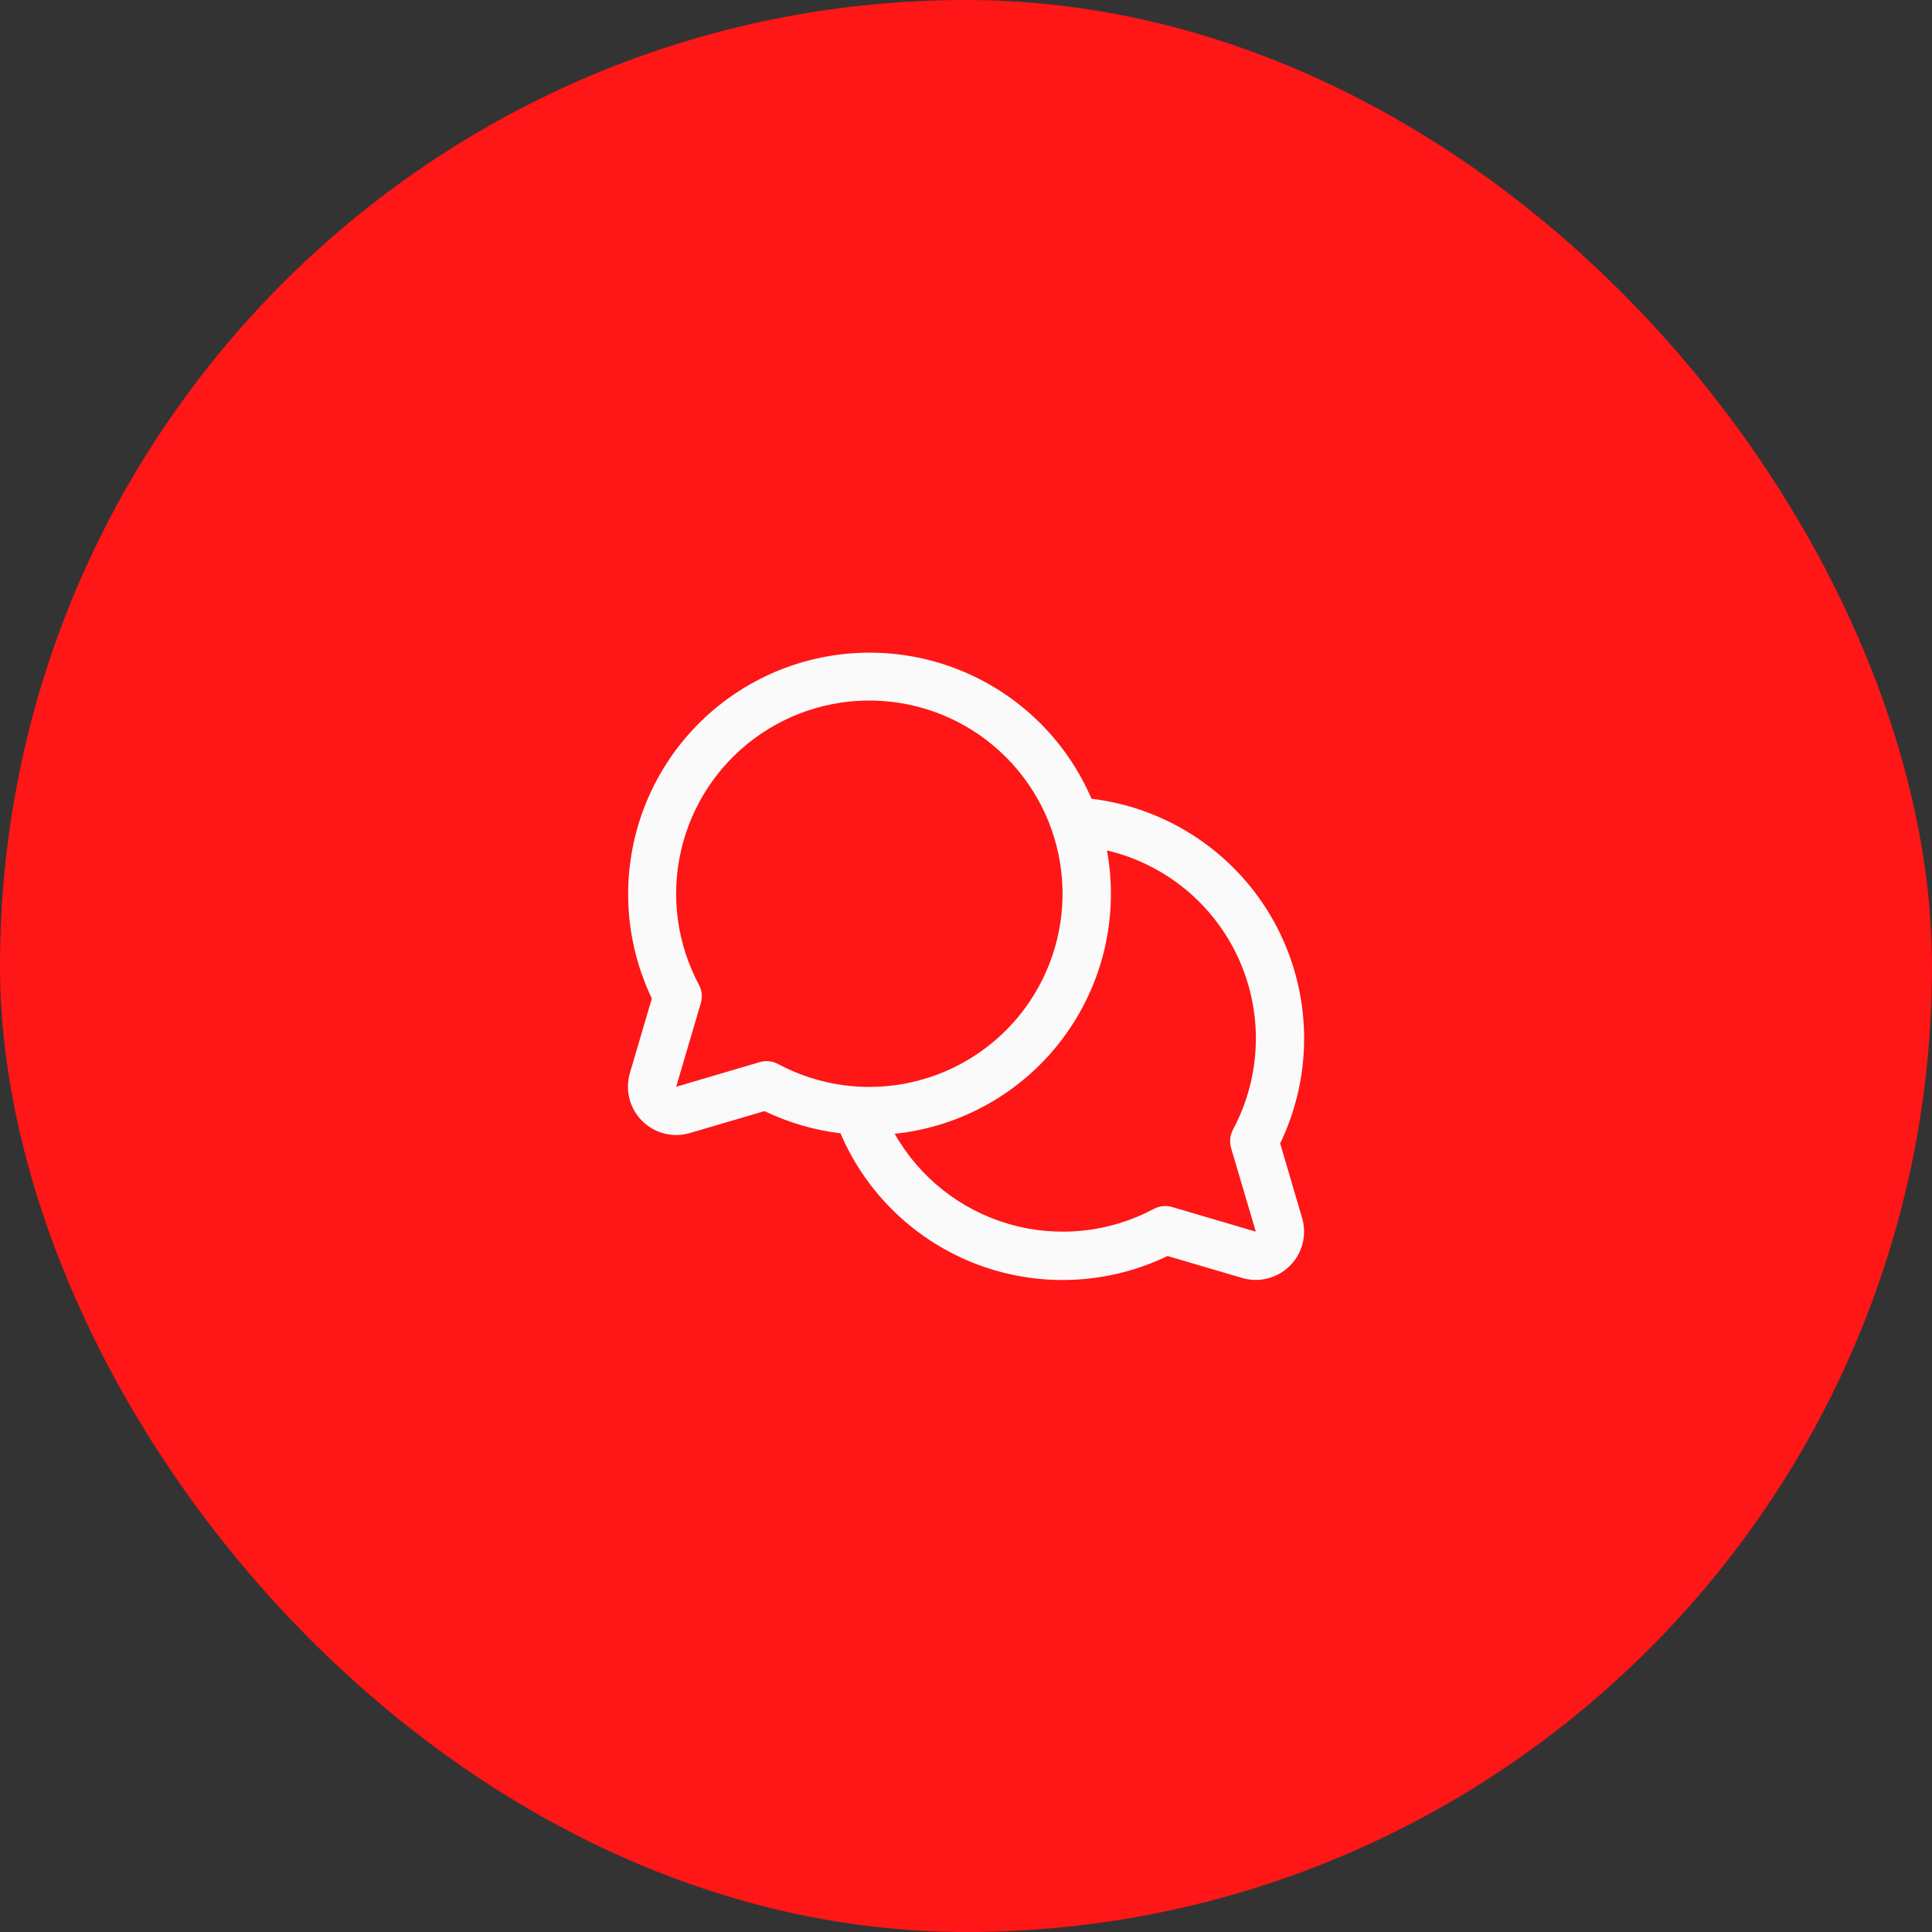
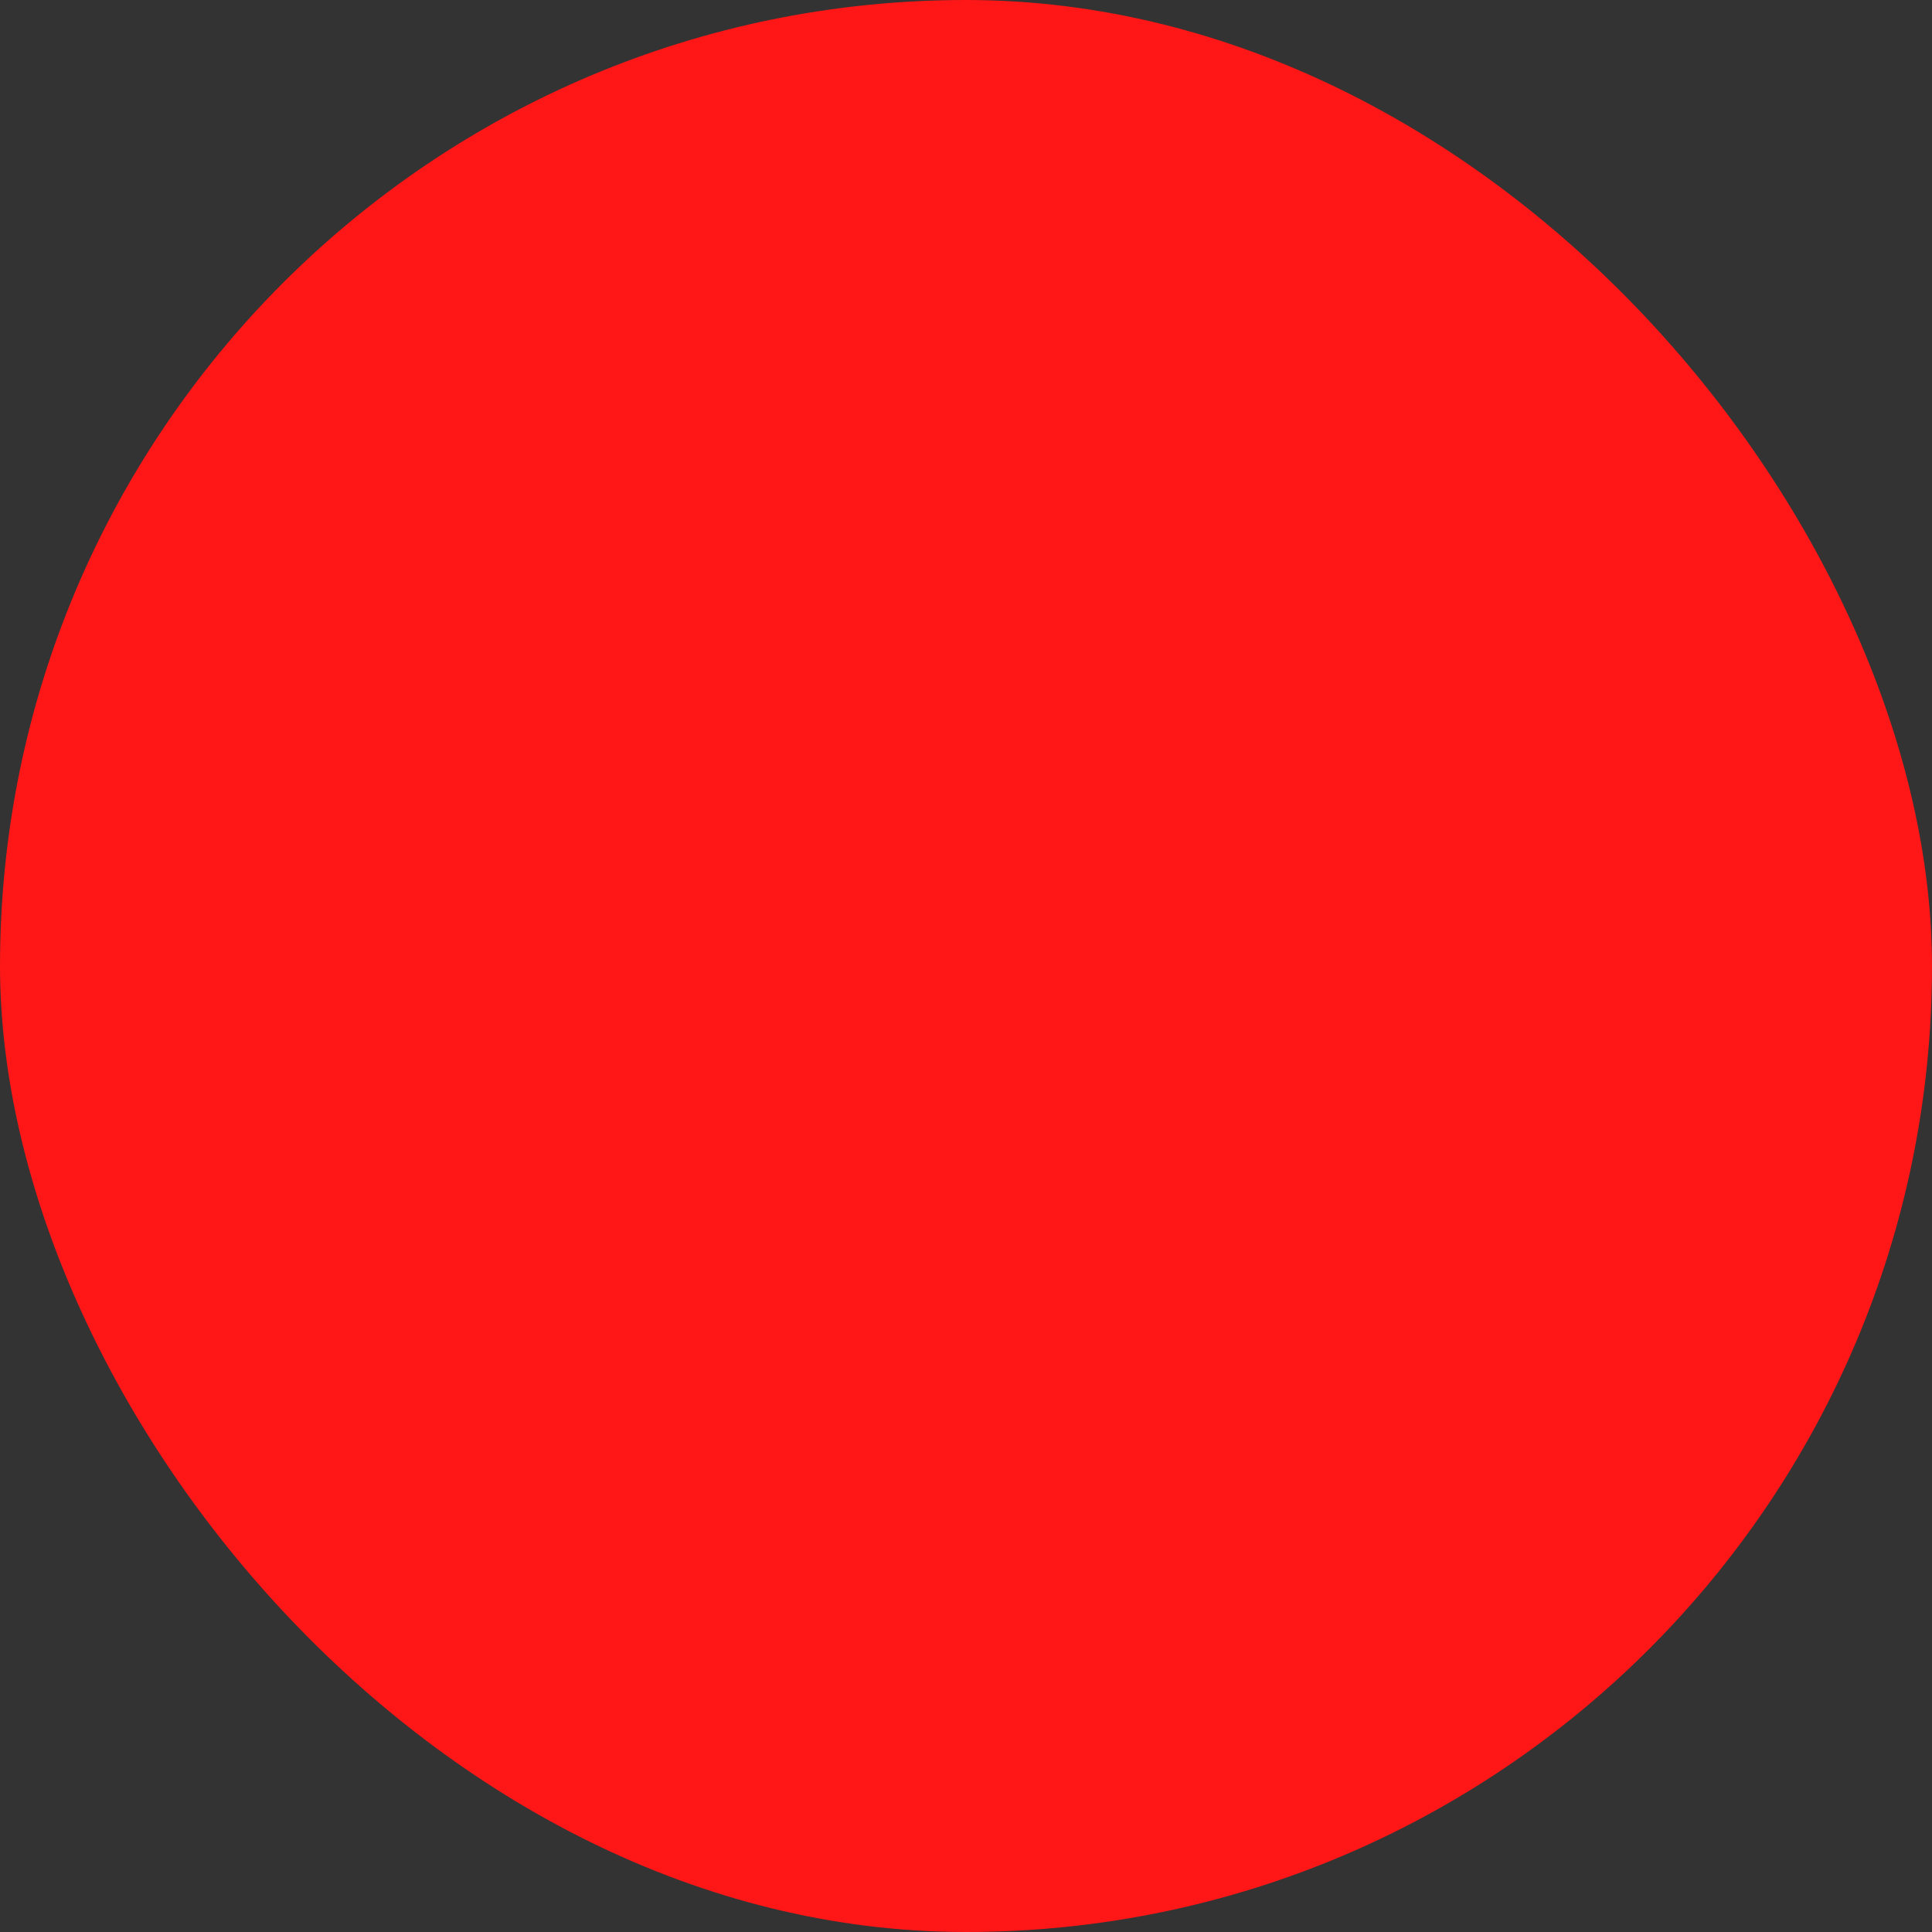
<svg xmlns="http://www.w3.org/2000/svg" width="80" height="80" viewBox="0 0 80 80" fill="none">
  <rect x="0" y="0" width="80" height="80" fill="#333333" stroke="none" />
  <rect width="80" height="80" rx="40" fill="#FF1616" />
-   <path d="M53.009 47.345C53.7 45.912 54.039 44.334 53.998 42.744C53.957 41.154 53.537 39.596 52.773 38.2C52.009 36.805 50.923 35.611 49.605 34.72C48.287 33.828 46.776 33.264 45.196 33.074C44.671 31.852 43.907 30.747 42.949 29.824C41.991 28.901 40.858 28.178 39.617 27.698C38.377 27.218 37.053 26.991 35.723 27.029C34.393 27.067 33.085 27.37 31.873 27.92C30.662 28.471 29.573 29.257 28.67 30.233C27.766 31.21 27.067 32.357 26.612 33.607C26.157 34.857 25.957 36.185 26.022 37.514C26.087 38.843 26.417 40.145 26.991 41.345L26.082 44.434C25.981 44.779 25.974 45.144 26.063 45.493C26.152 45.841 26.333 46.159 26.587 46.413C26.841 46.667 27.159 46.848 27.507 46.937C27.856 47.026 28.221 47.019 28.566 46.917L31.655 46.009C32.647 46.485 33.71 46.796 34.803 46.928C35.333 48.171 36.111 49.294 37.088 50.228C38.065 51.163 39.221 51.89 40.487 52.365C41.753 52.84 43.102 53.053 44.453 52.992C45.803 52.931 47.127 52.596 48.345 52.009L51.434 52.917C51.779 53.019 52.144 53.026 52.492 52.937C52.84 52.848 53.158 52.667 53.413 52.413C53.667 52.16 53.848 51.842 53.937 51.493C54.025 51.145 54.019 50.78 53.917 50.435L53.009 47.345ZM31.75 43.938C31.654 43.938 31.559 43.951 31.468 43.977L28 45L29.021 41.53C29.094 41.279 29.066 41.01 28.942 40.78C28.038 39.088 27.771 37.128 28.192 35.256C28.612 33.384 29.69 31.725 31.231 30.582C32.772 29.439 34.672 28.888 36.586 29.029C38.499 29.17 40.298 29.994 41.654 31.351C43.011 32.707 43.835 34.506 43.976 36.419C44.117 38.333 43.566 40.233 42.423 41.774C41.28 43.315 39.621 44.393 37.749 44.813C35.877 45.234 33.917 44.967 32.225 44.062C32.08 43.982 31.916 43.939 31.75 43.938ZM50.974 47.529L52 51L48.53 49.979C48.279 49.906 48.01 49.934 47.78 50.057C45.939 51.041 43.786 51.266 41.781 50.685C39.776 50.104 38.077 48.763 37.046 46.947C38.416 46.805 39.74 46.38 40.938 45.701C42.135 45.022 43.18 44.103 44.005 43.001C44.831 41.899 45.419 40.639 45.735 39.299C46.05 37.959 46.085 36.568 45.837 35.214C47.031 35.495 48.143 36.047 49.089 36.826C50.035 37.605 50.789 38.592 51.294 39.709C51.798 40.826 52.039 42.044 51.998 43.269C51.956 44.494 51.634 45.693 51.056 46.774C50.932 47.005 50.904 47.276 50.977 47.529H50.974Z" fill="#FAFAFA" />
</svg>